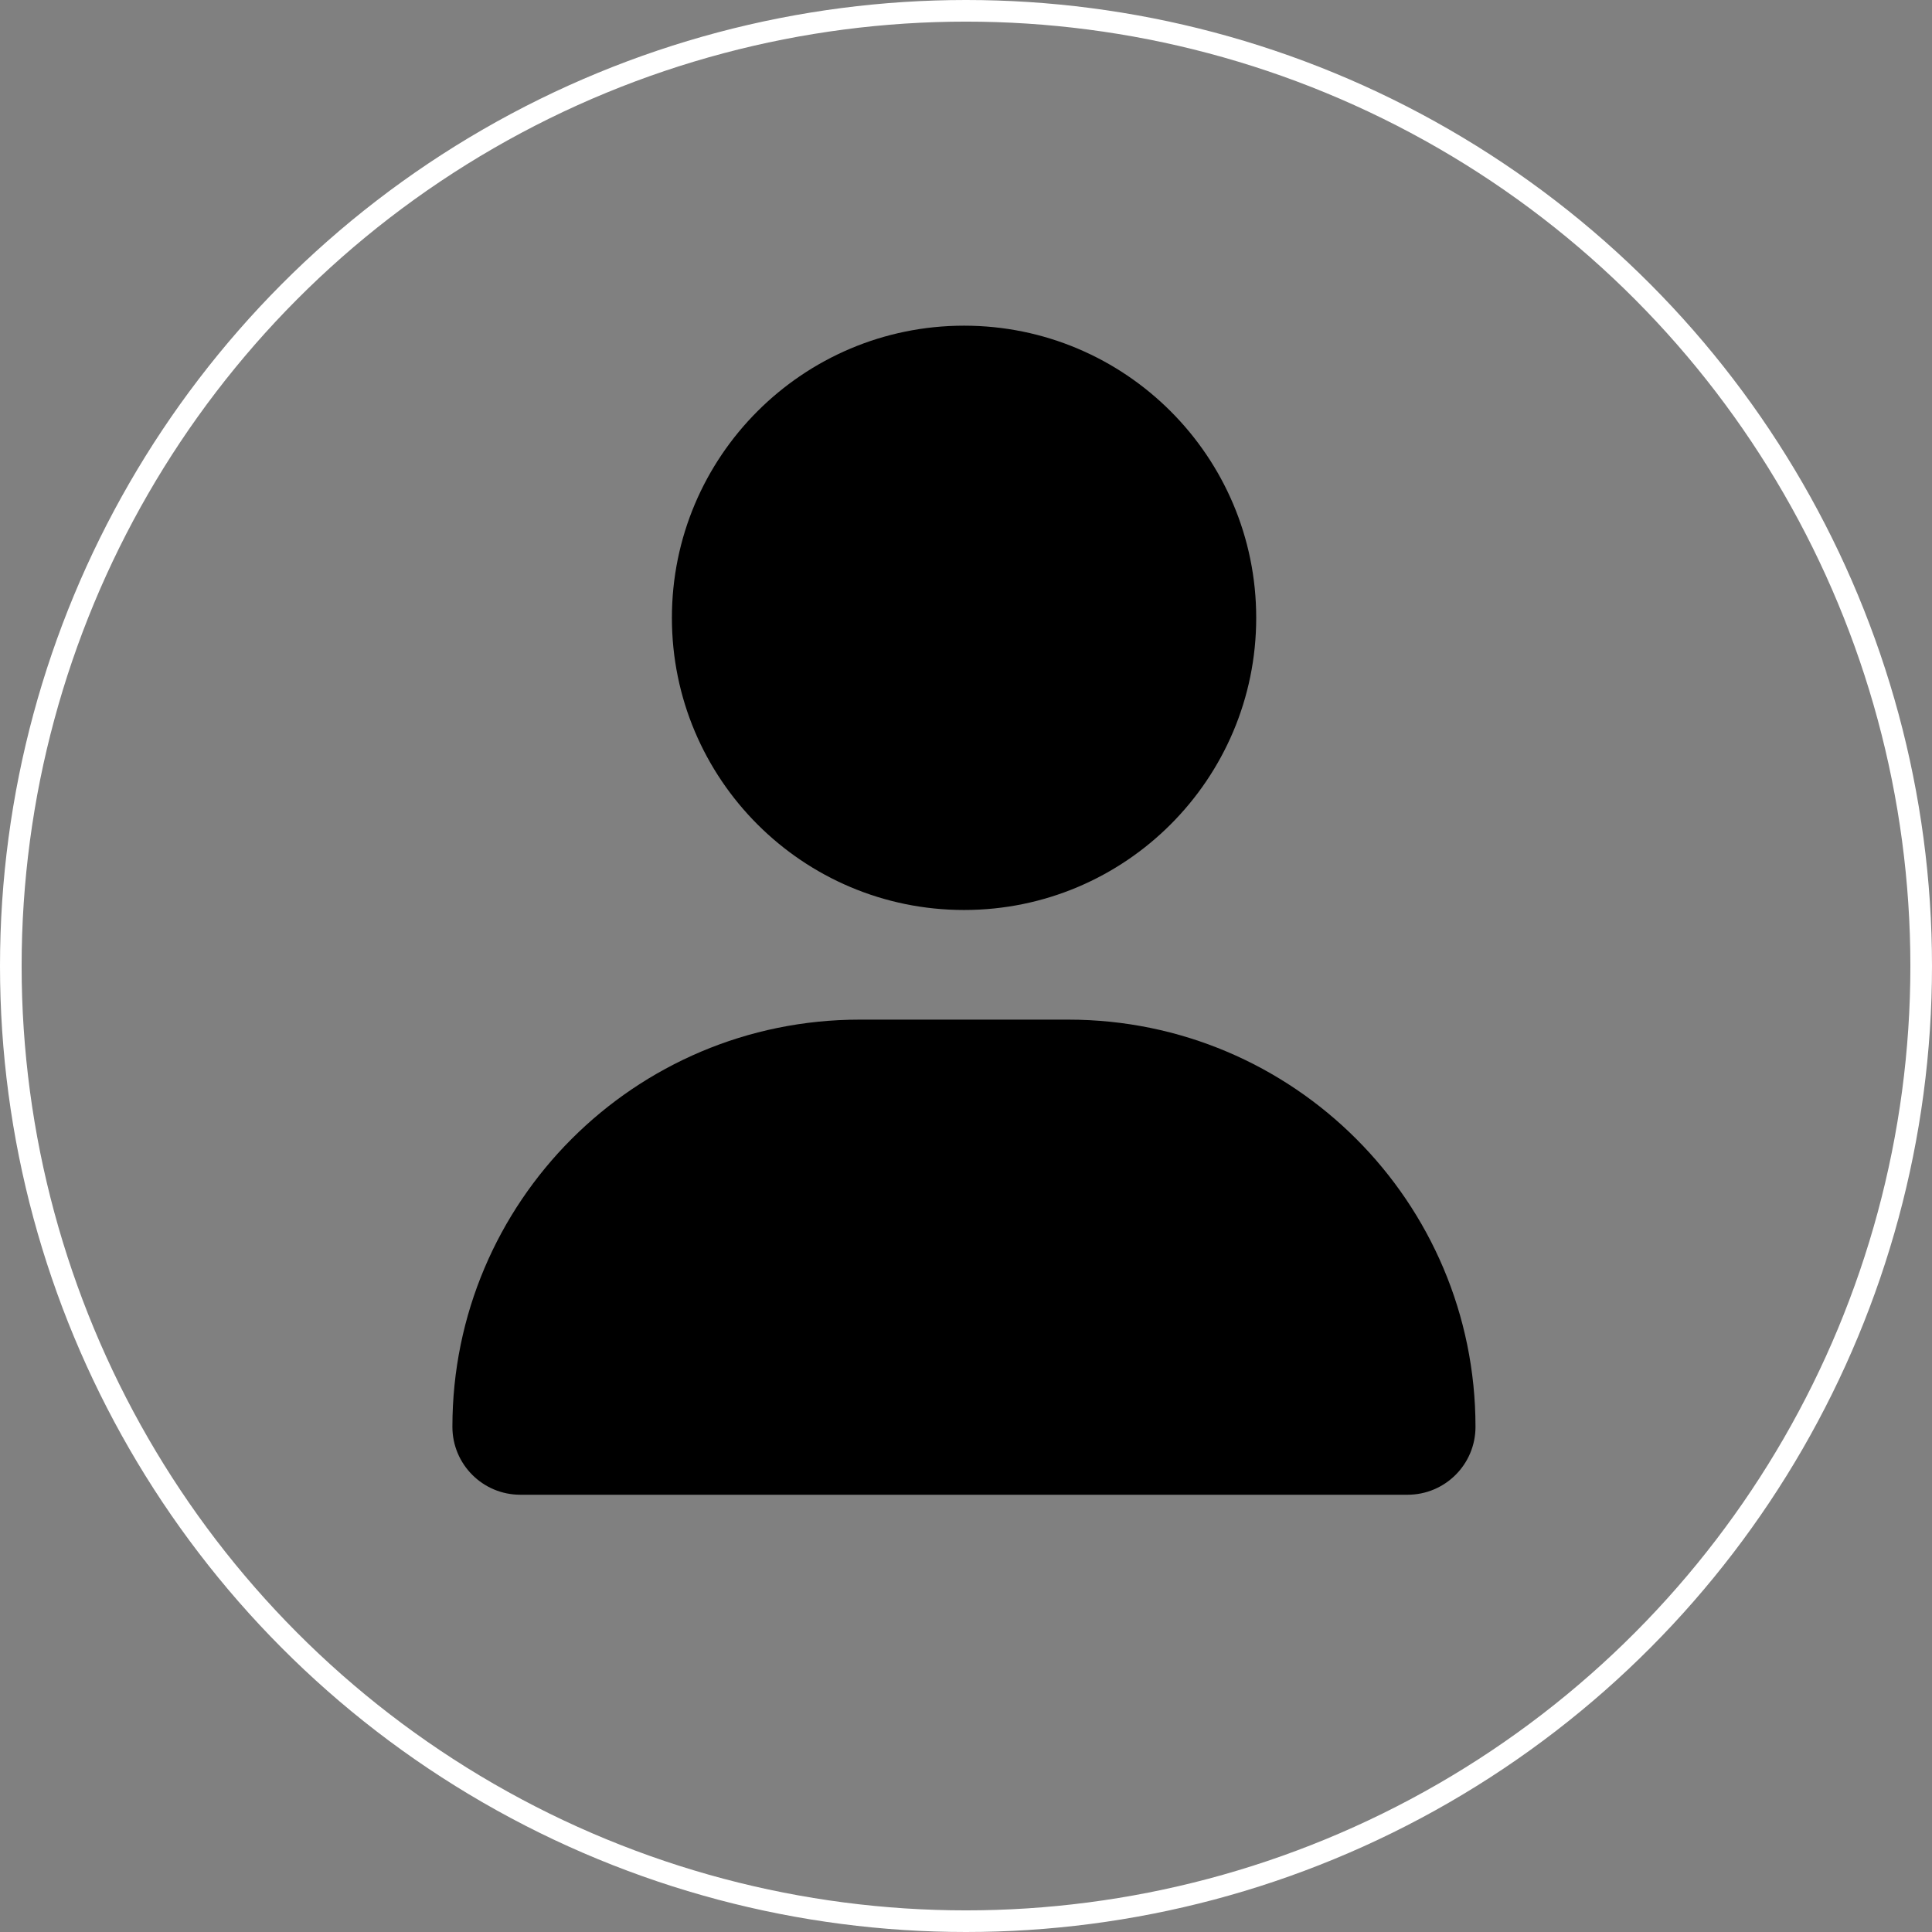
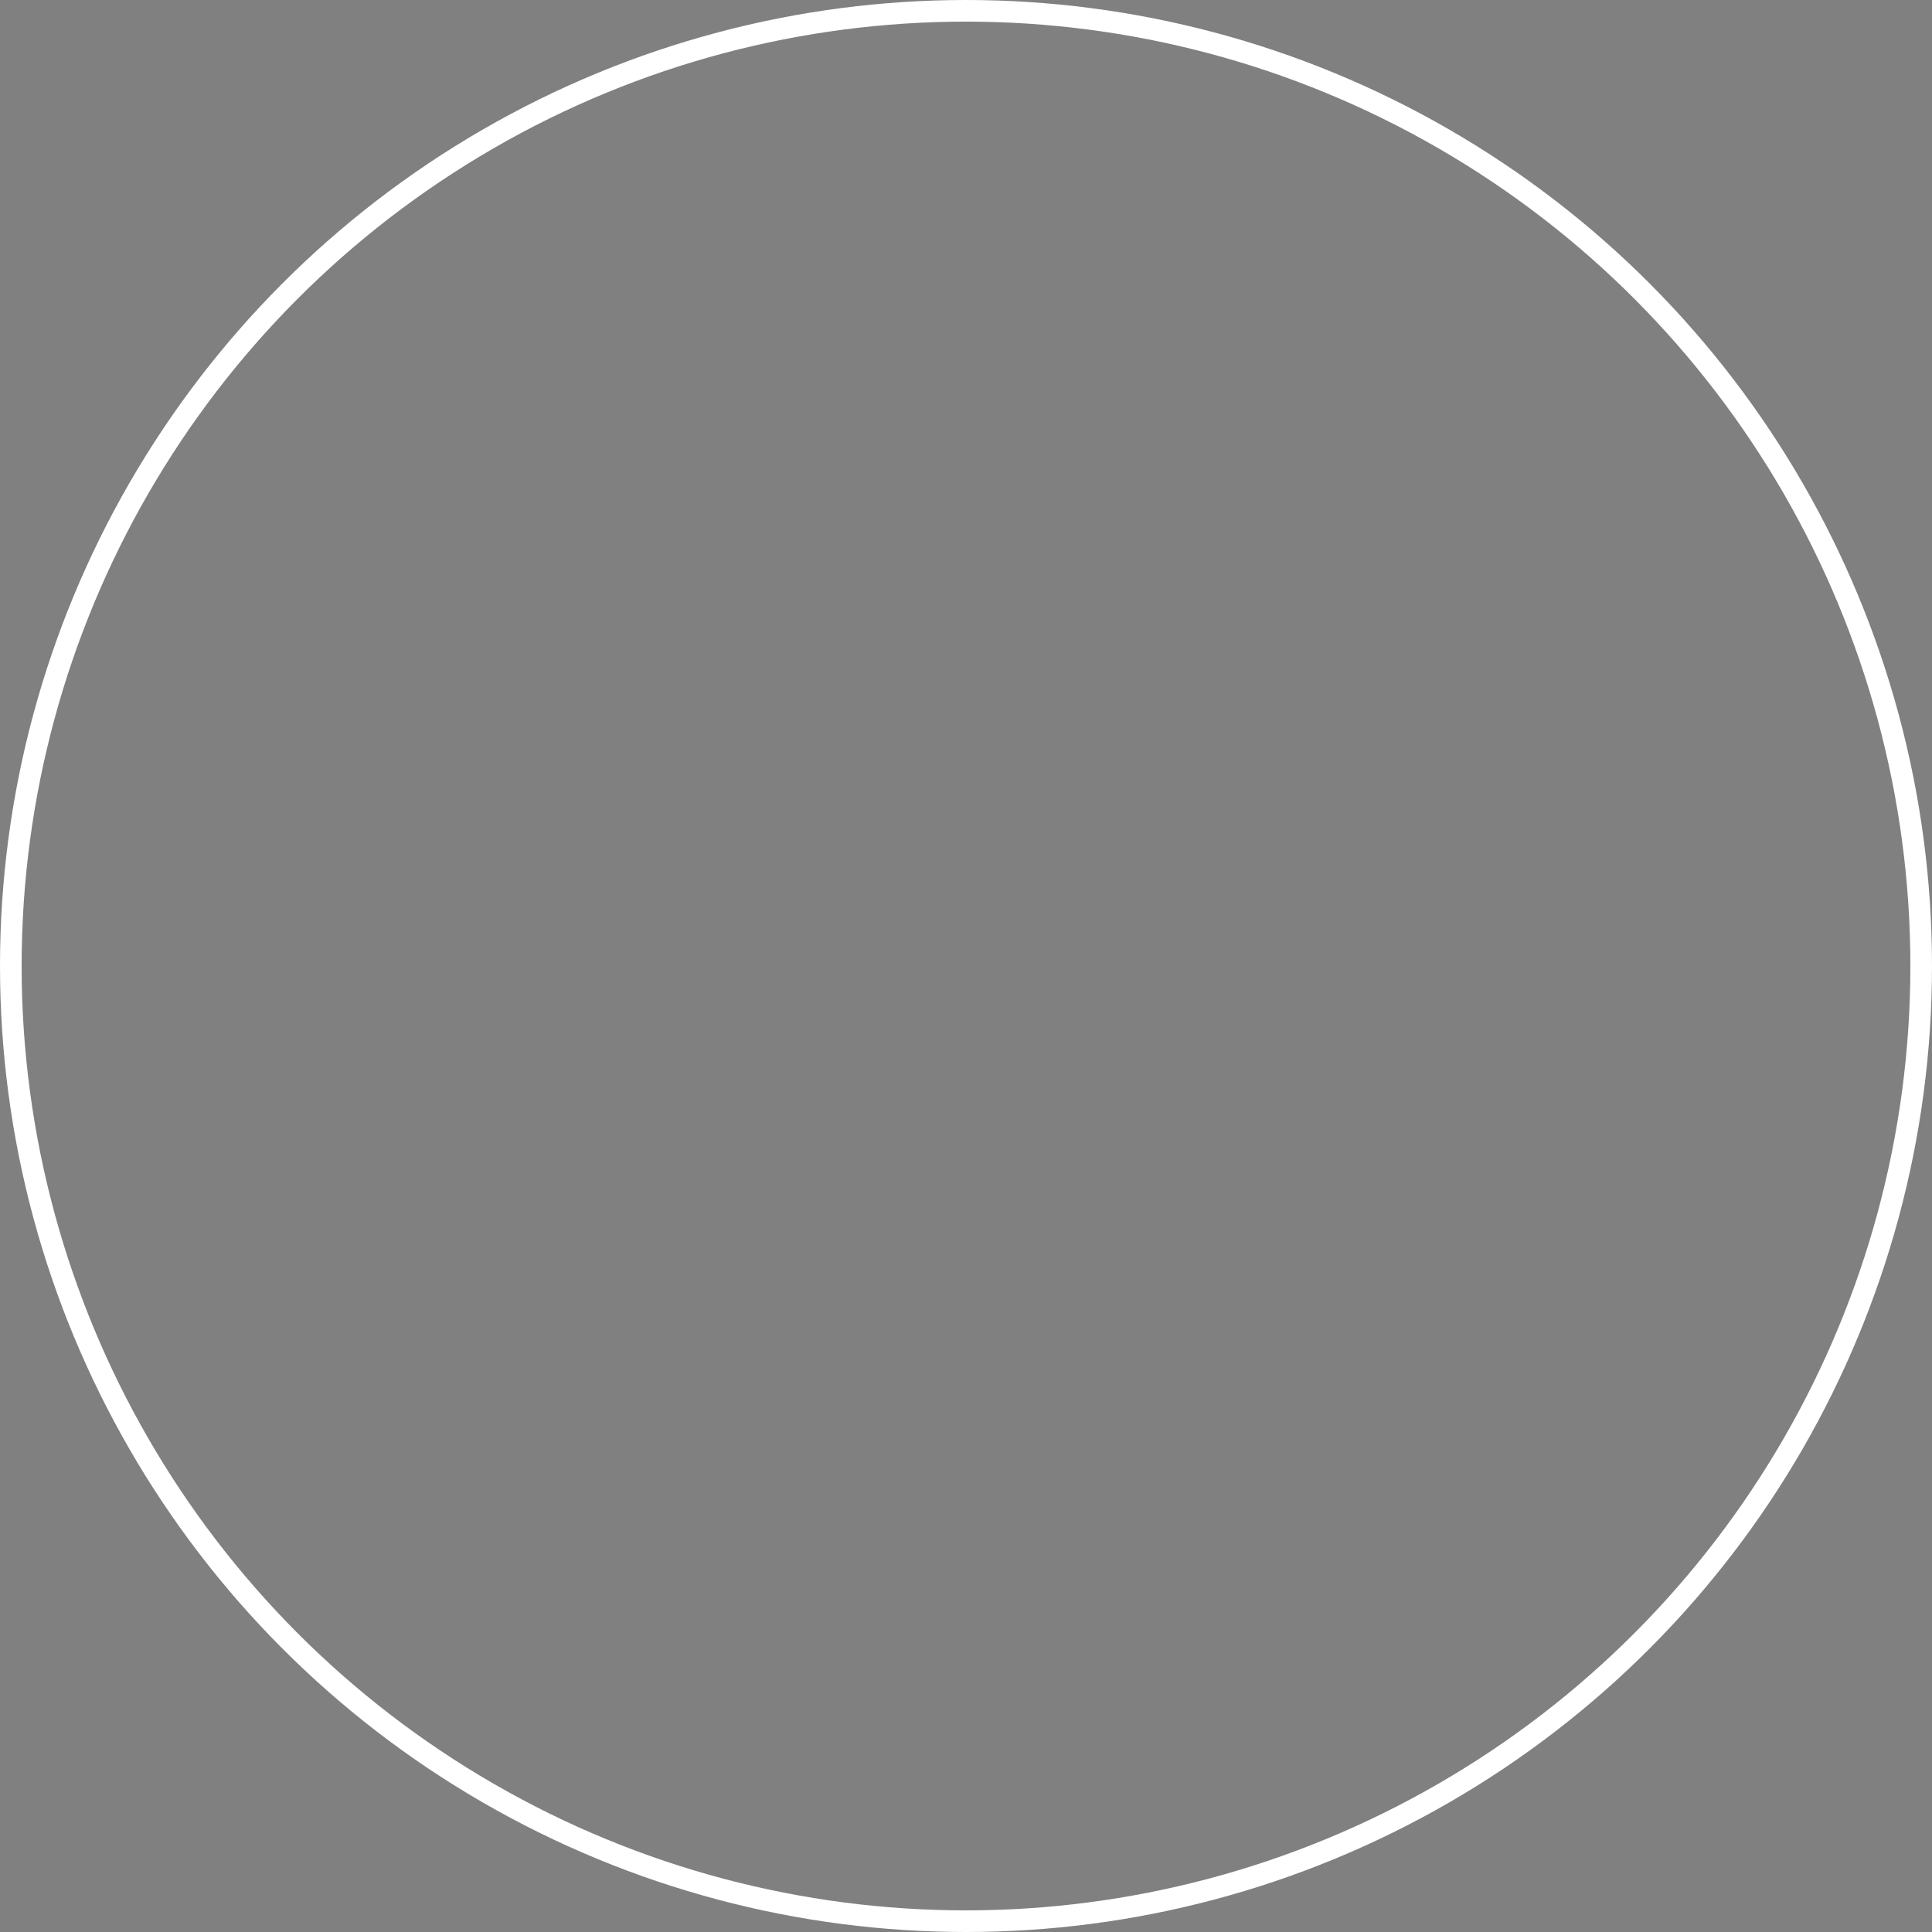
<svg xmlns="http://www.w3.org/2000/svg" id="Layer_1" data-name="Layer 1" viewBox="0 0 89.34 89.34">
  <rect x="0" y="0" width="89.34" height="89.34" fill="#808080" stroke="none" />
  <defs>
    <style>
      .cls-1 {
        fill: none;
        stroke: #fff;
        stroke-miterlimit: 10;
      }
    </style>
  </defs>
  <circle class="cls-1" cx="44.67" cy="44.67" r="44.17" />
-   <path d="M44.58,42.08c7.46,0,13.51-6.05,13.51-13.51s-6.05-13.51-13.51-13.51-13.51,6.05-13.51,13.51,6.05,13.51,13.51,13.51ZM39.75,47.15c-10.4,0-18.83,8.43-18.83,18.83,0,1.73,1.4,3.14,3.14,3.14h41.03c1.73,0,3.14-1.4,3.14-3.14,0-10.4-8.43-18.83-18.83-18.83h-9.65Z" />
</svg>